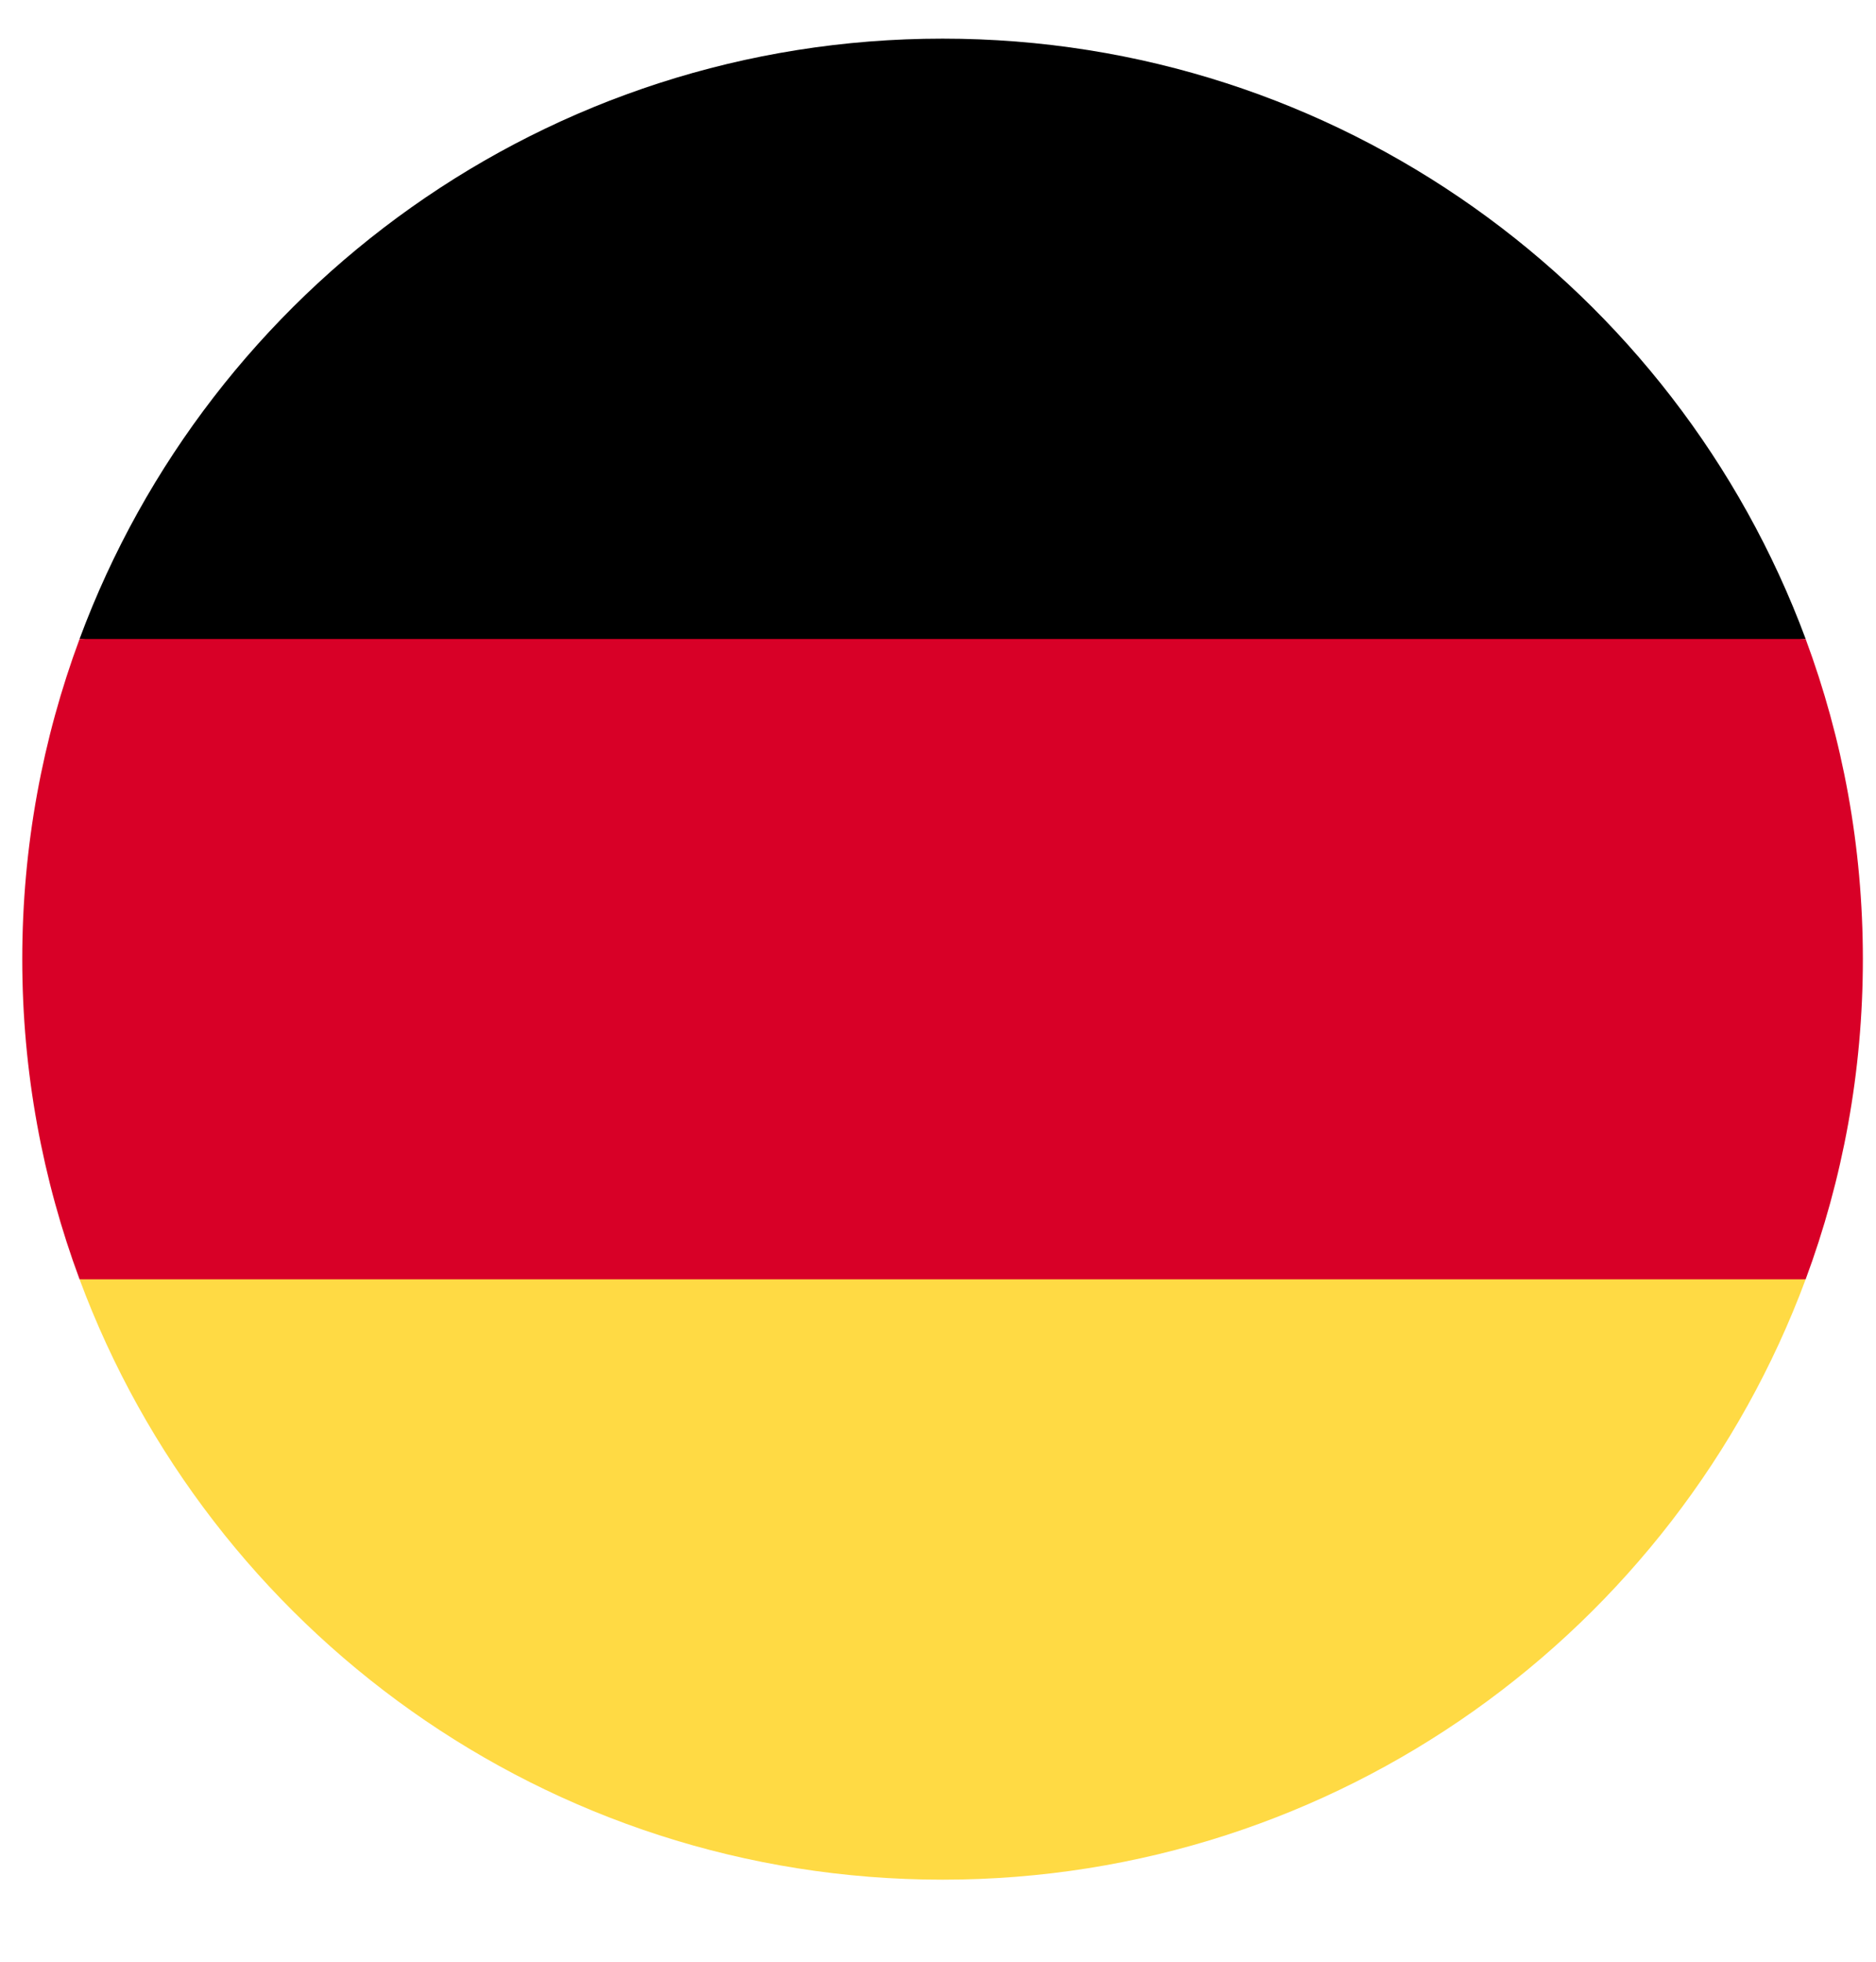
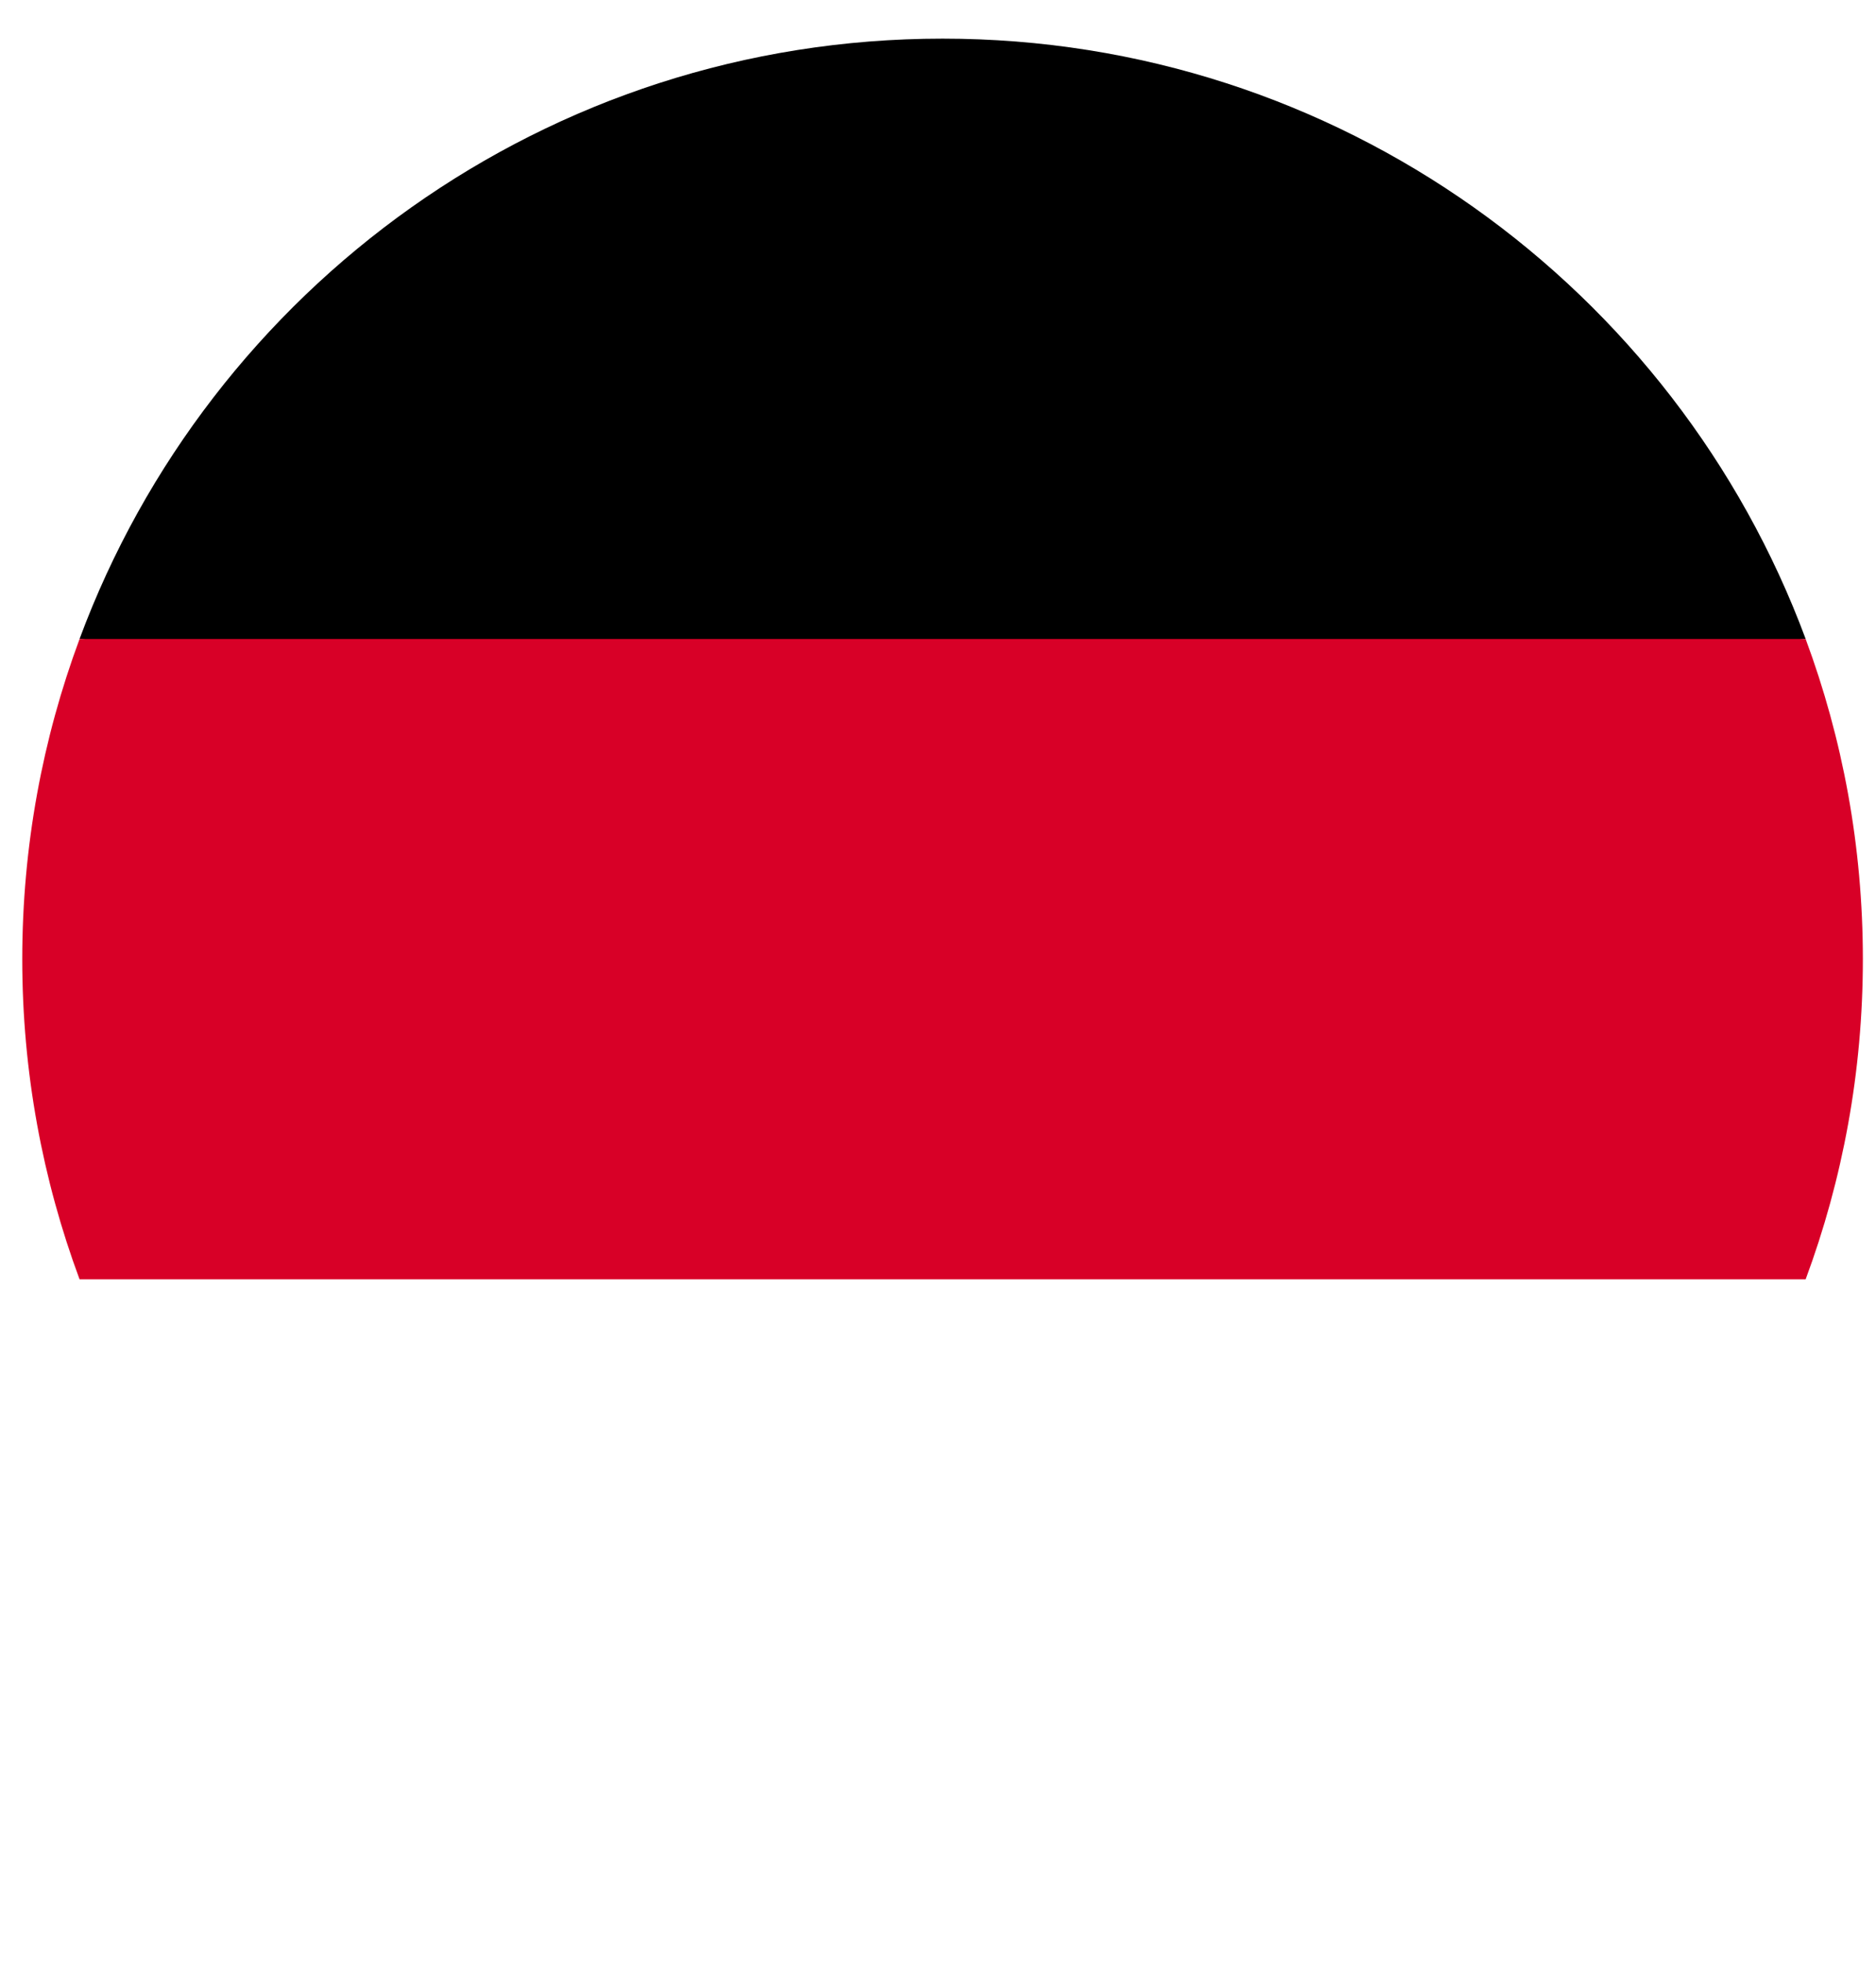
<svg xmlns="http://www.w3.org/2000/svg" width="22" height="23" viewBox="0 0 22 23" fill="none">
-   <path d="M0.933 14.999C2.458 19.109 6.413 22.038 11.054 22.038C15.694 22.038 19.65 19.109 21.175 14.999L11.054 14.061L0.933 14.999Z" fill="#FFDA44" />
  <path d="M11.054 0.453C6.413 0.453 2.458 3.381 0.933 7.491L11.054 8.43L21.175 7.491C19.65 3.381 15.694 0.453 11.054 0.453Z" fill="black" />
-   <path d="M0.933 7.492C0.499 8.661 0.261 9.925 0.261 11.246C0.261 12.566 0.499 13.83 0.933 14.999H21.175C21.609 13.83 21.846 12.566 21.846 11.246C21.846 9.925 21.609 8.661 21.175 7.492H0.933Z" fill="#D80027" />
+   <path d="M0.933 7.492C0.499 8.661 0.261 9.925 0.261 11.246C0.261 12.566 0.499 13.83 0.933 14.999H21.175C21.609 13.83 21.846 12.566 21.846 11.246C21.846 9.925 21.609 8.661 21.175 7.492Z" fill="#D80027" />
</svg>